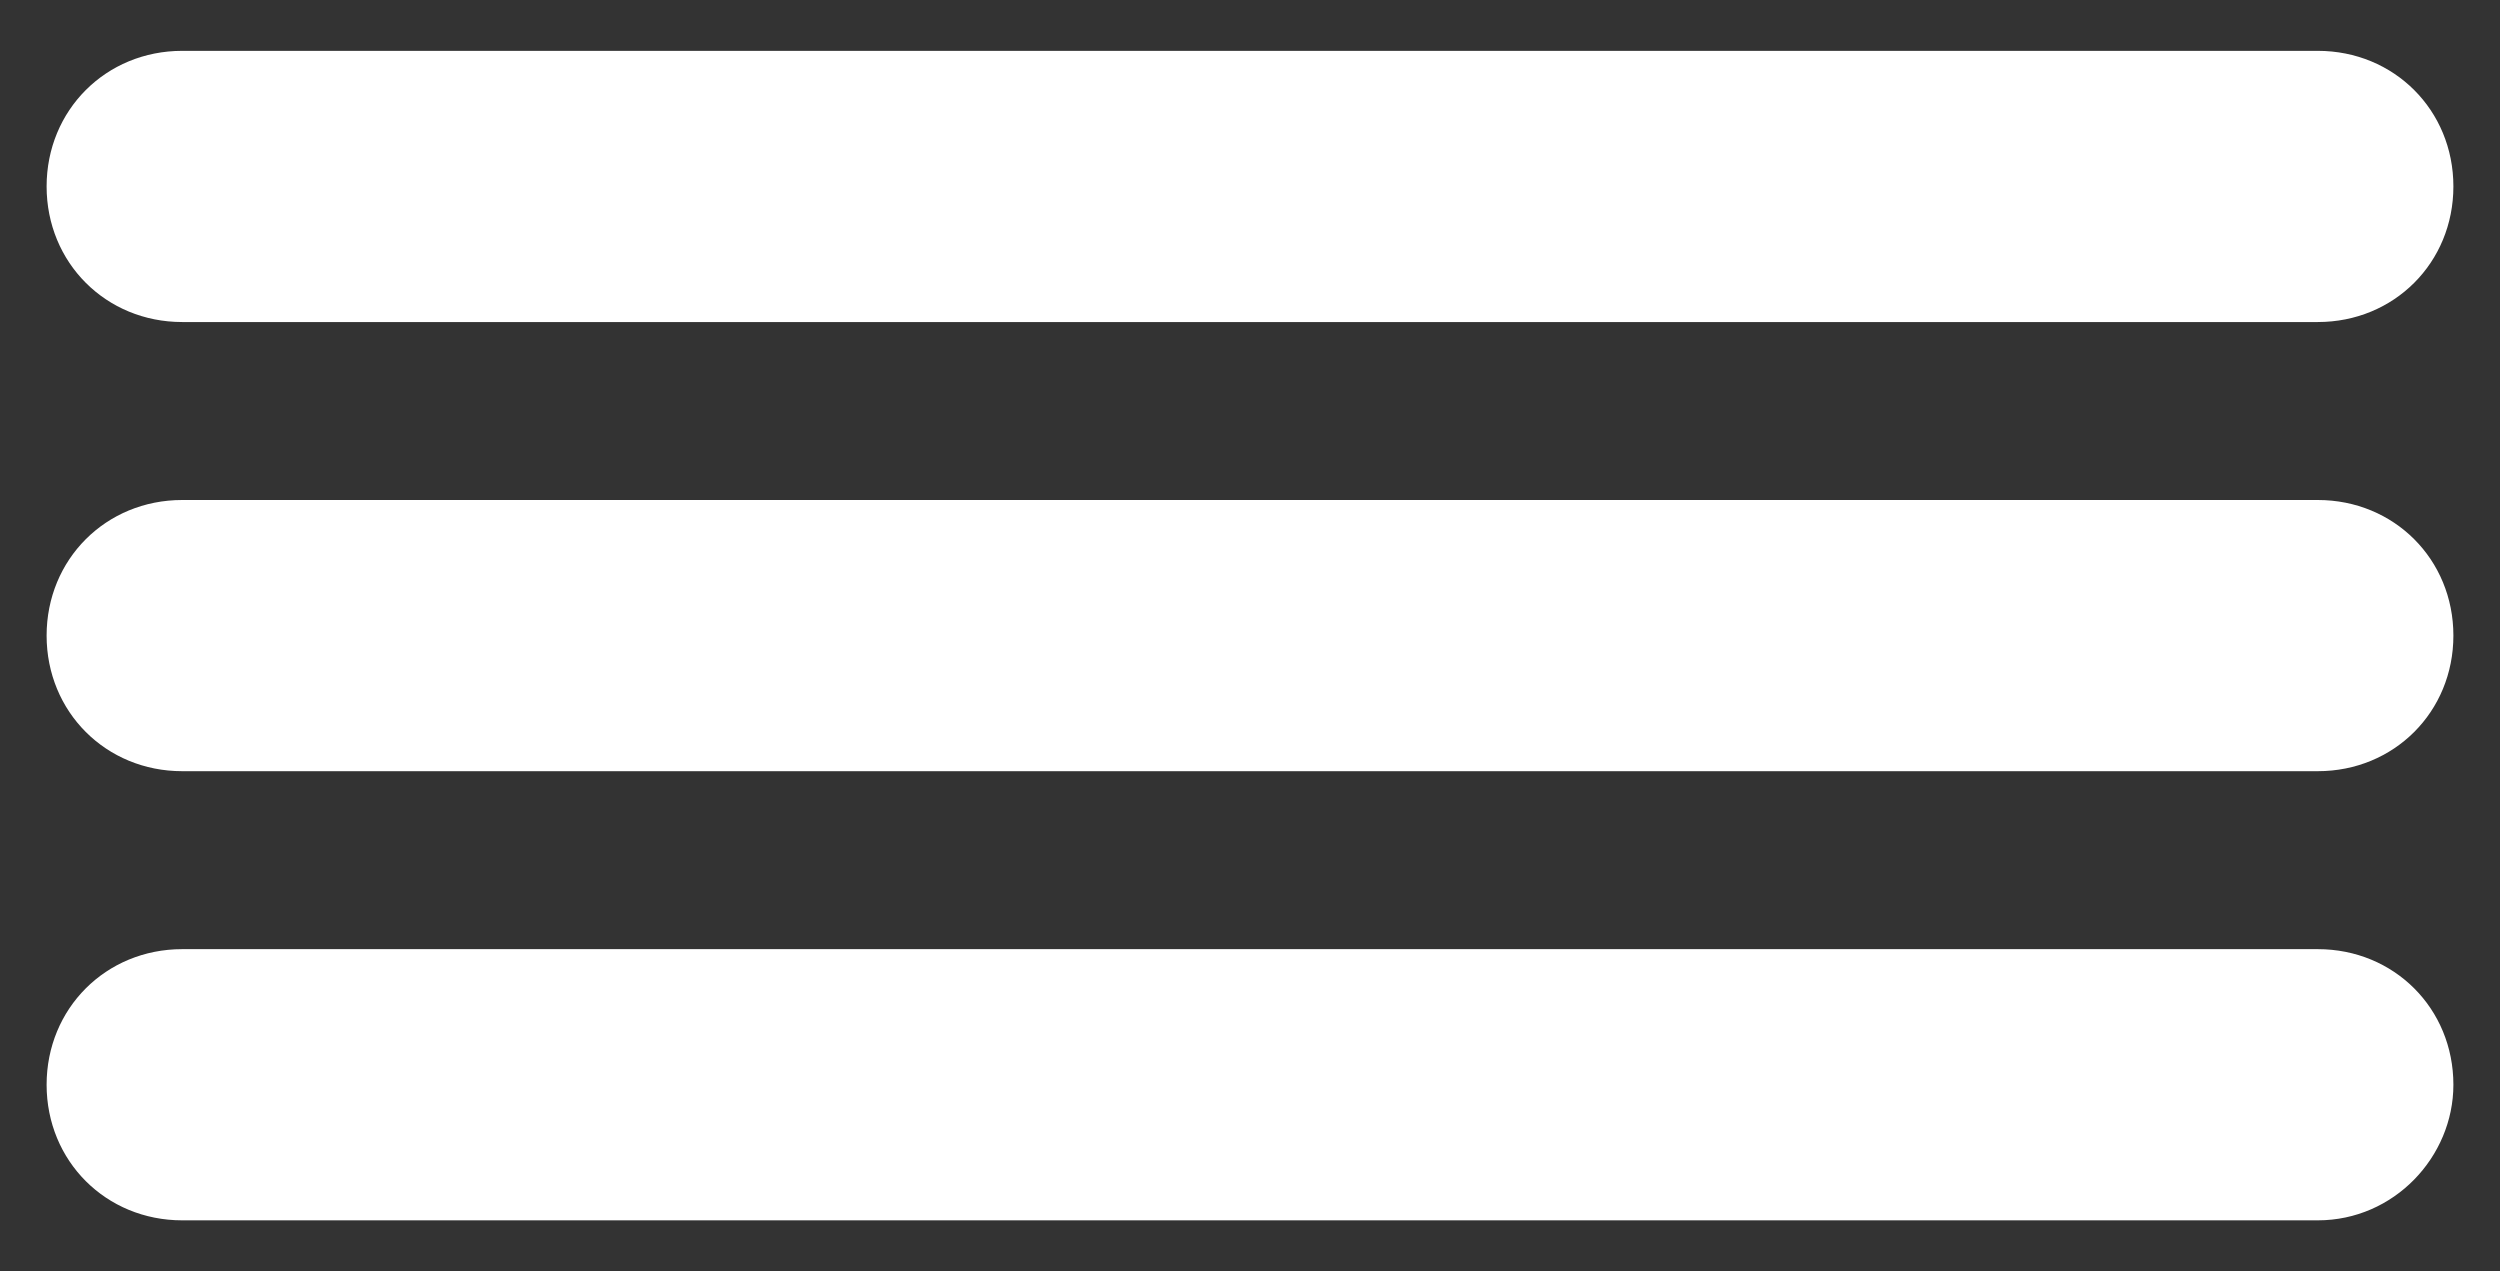
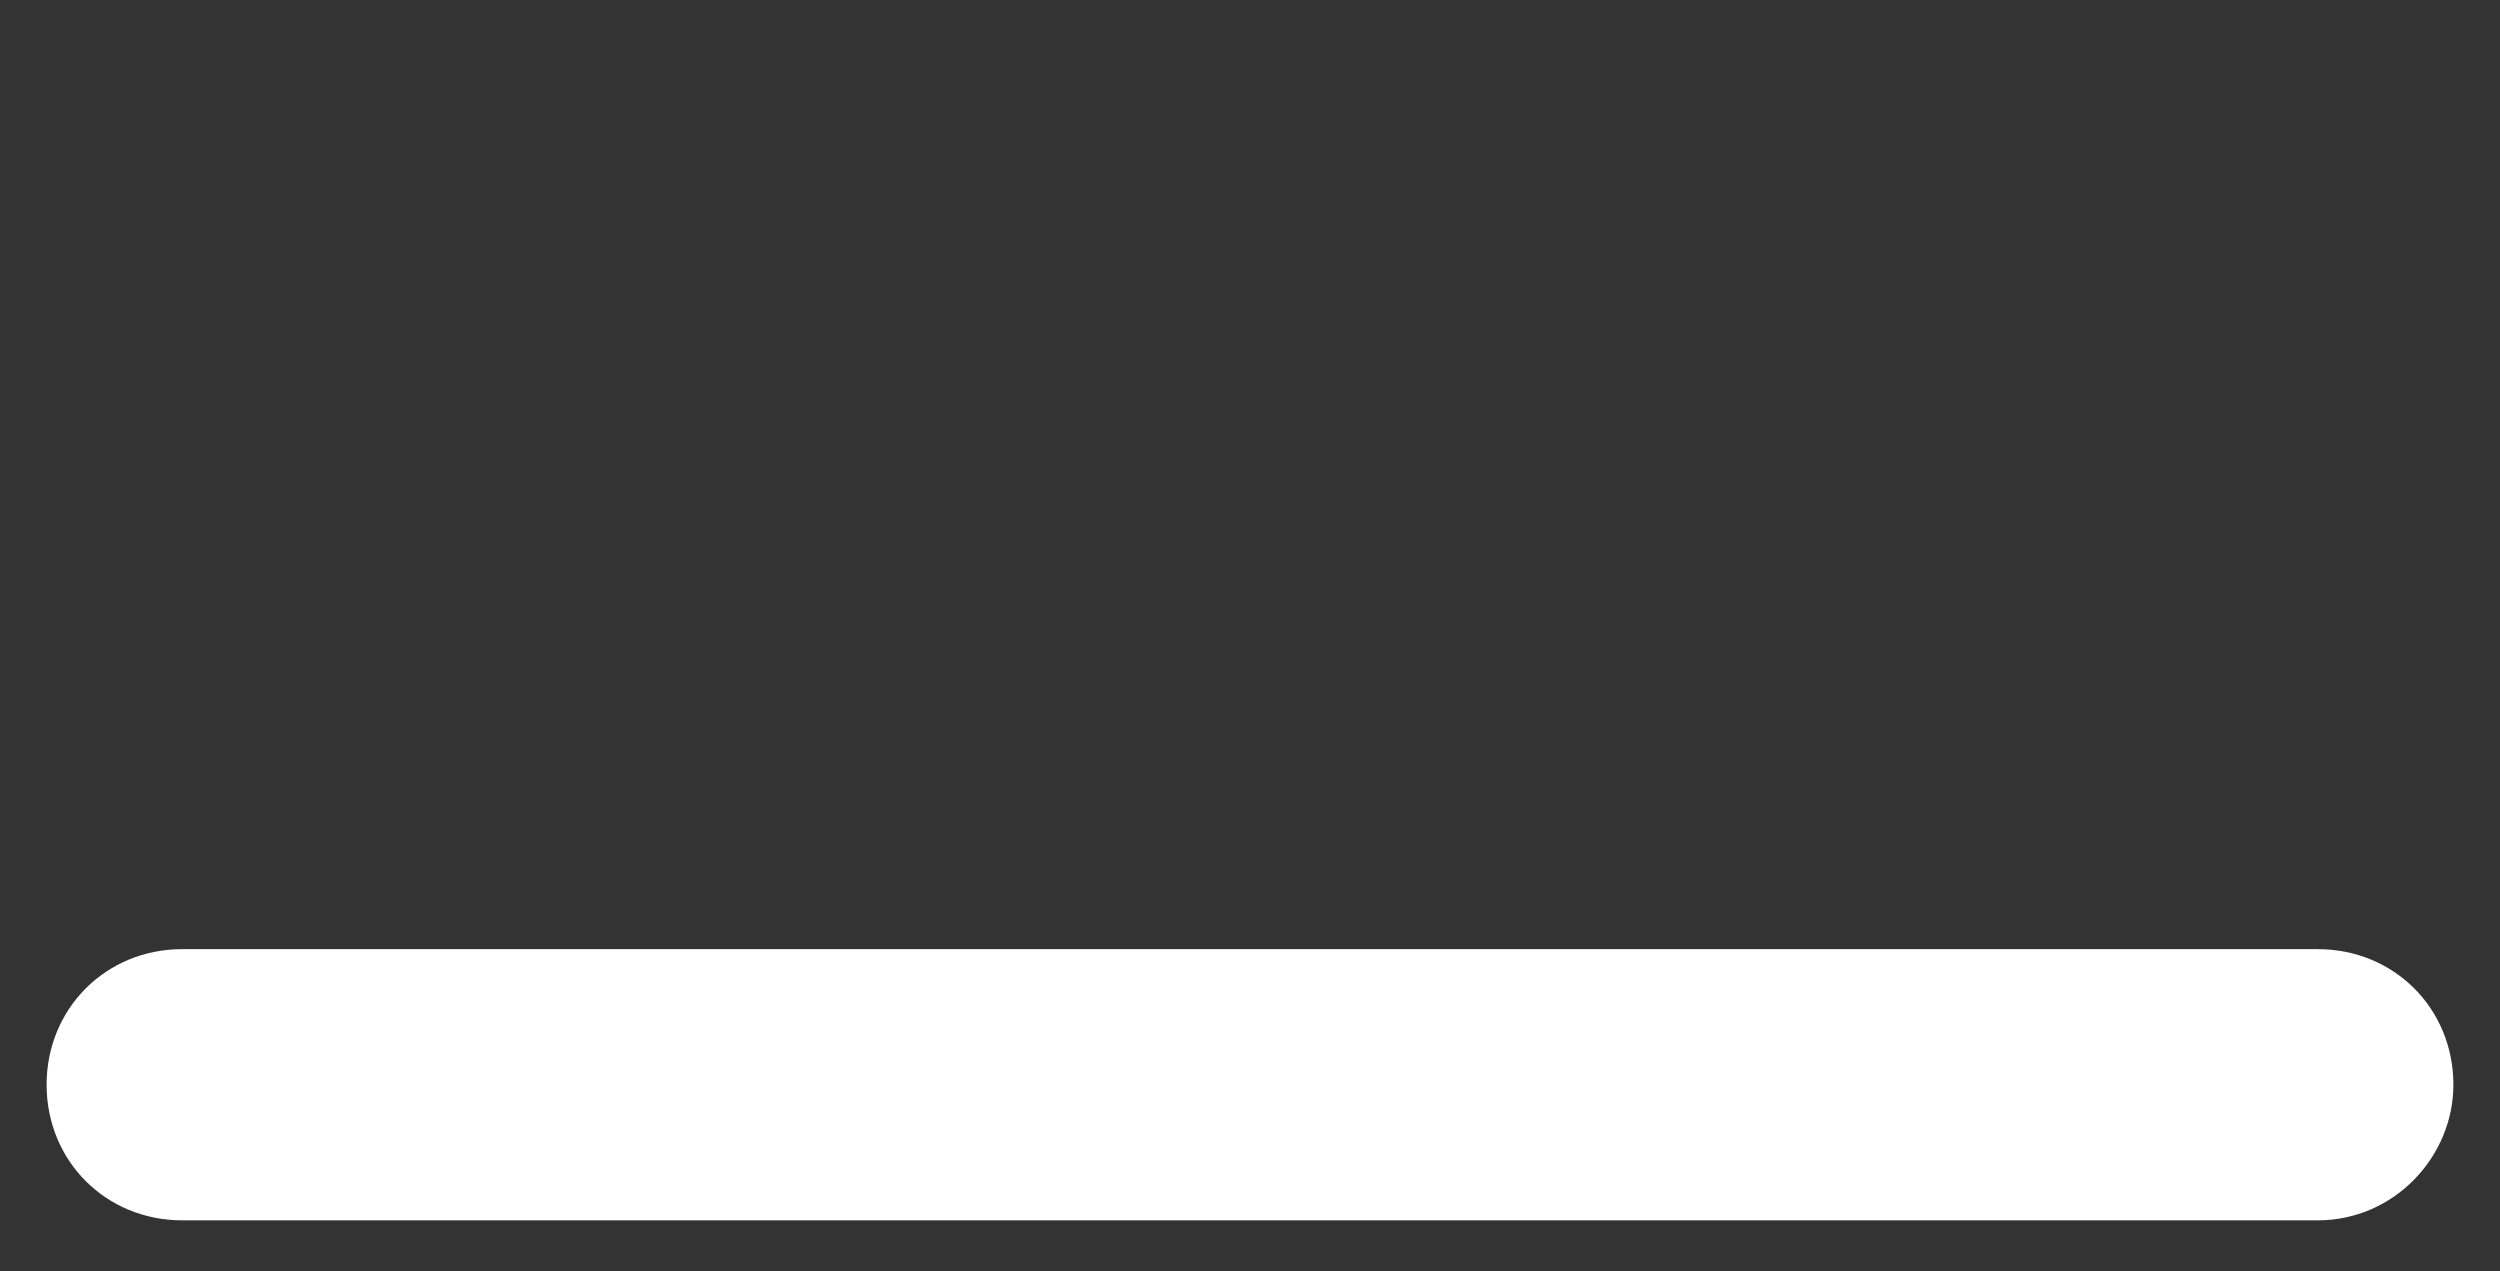
<svg xmlns="http://www.w3.org/2000/svg" version="1.1" id="Layer_1" x="0px" y="0px" viewBox="0 0 59 30" style="enable-background:new 0 0 59 30;" xml:space="preserve">
  <rect x="0" y="0" width="59" height="30" fill="#333333" stroke="none" />
  <style type="text/css">
	.st0{fill:#FFFFFF;}
</style>
  <g>
-     <path class="st0" d="M54.7,7.6H4.3c-1.8,0-3.2-1.4-3.2-3.2c0-1.8,1.4-3.2,3.2-3.2h50.4c1.8,0,3.2,1.4,3.2,3.2   C57.9,6.2,56.5,7.6,54.7,7.6" />
-     <path class="st0" d="M54.7,18.2H4.3c-1.8,0-3.2-1.4-3.2-3.2c0-1.8,1.4-3.2,3.2-3.2h50.4c1.8,0,3.2,1.4,3.2,3.2   C57.9,16.8,56.5,18.2,54.7,18.2" />
    <path class="st0" d="M54.7,28.8H4.3c-1.8,0-3.2-1.4-3.2-3.2c0-1.8,1.4-3.2,3.2-3.2h50.4c1.8,0,3.2,1.4,3.2,3.2   C57.9,27.3,56.5,28.8,54.7,28.8" />
  </g>
</svg>